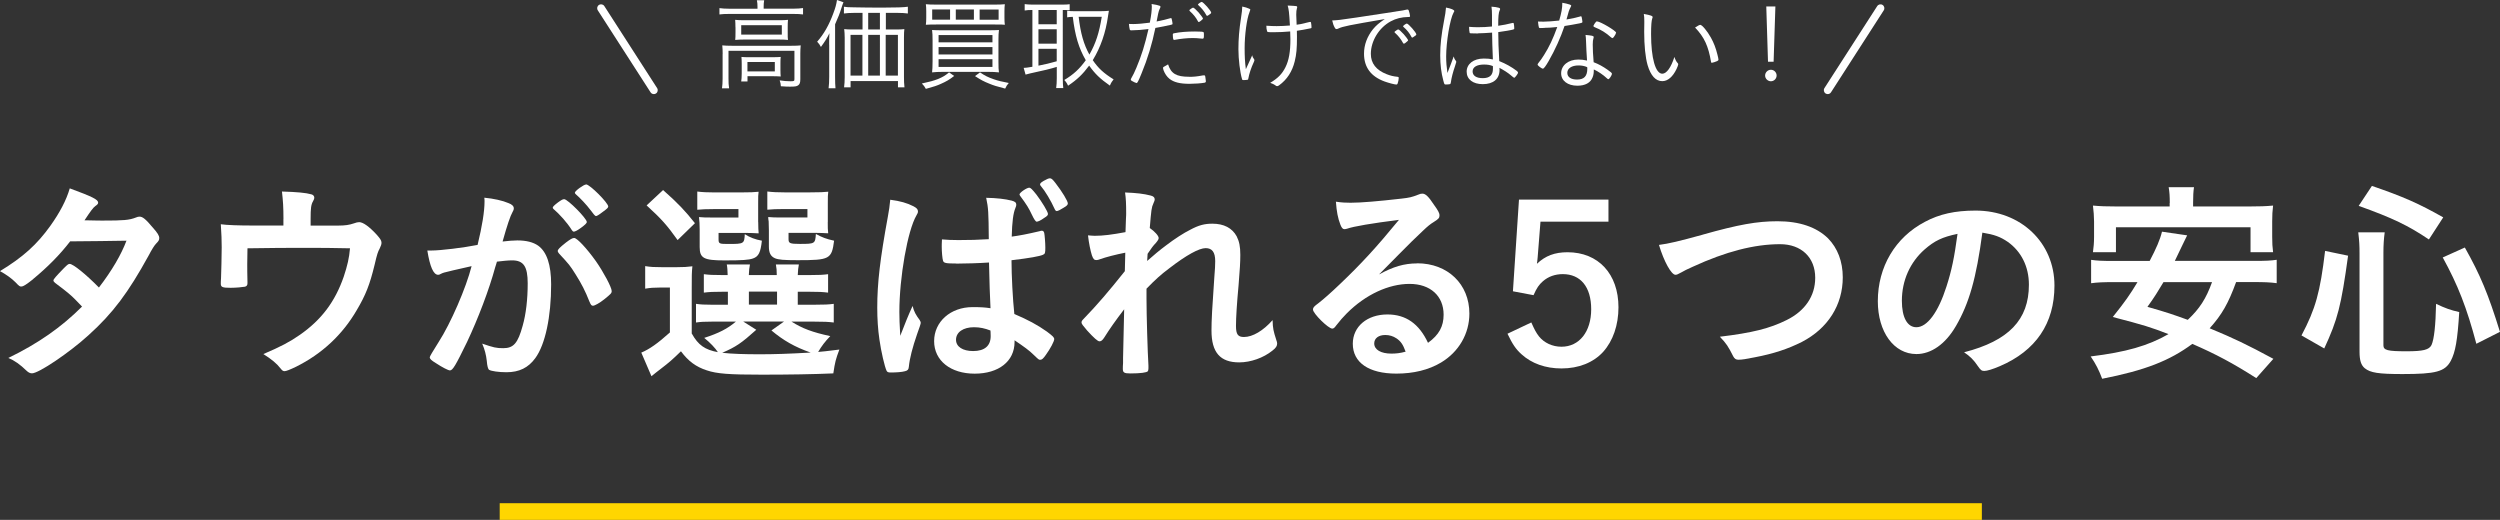
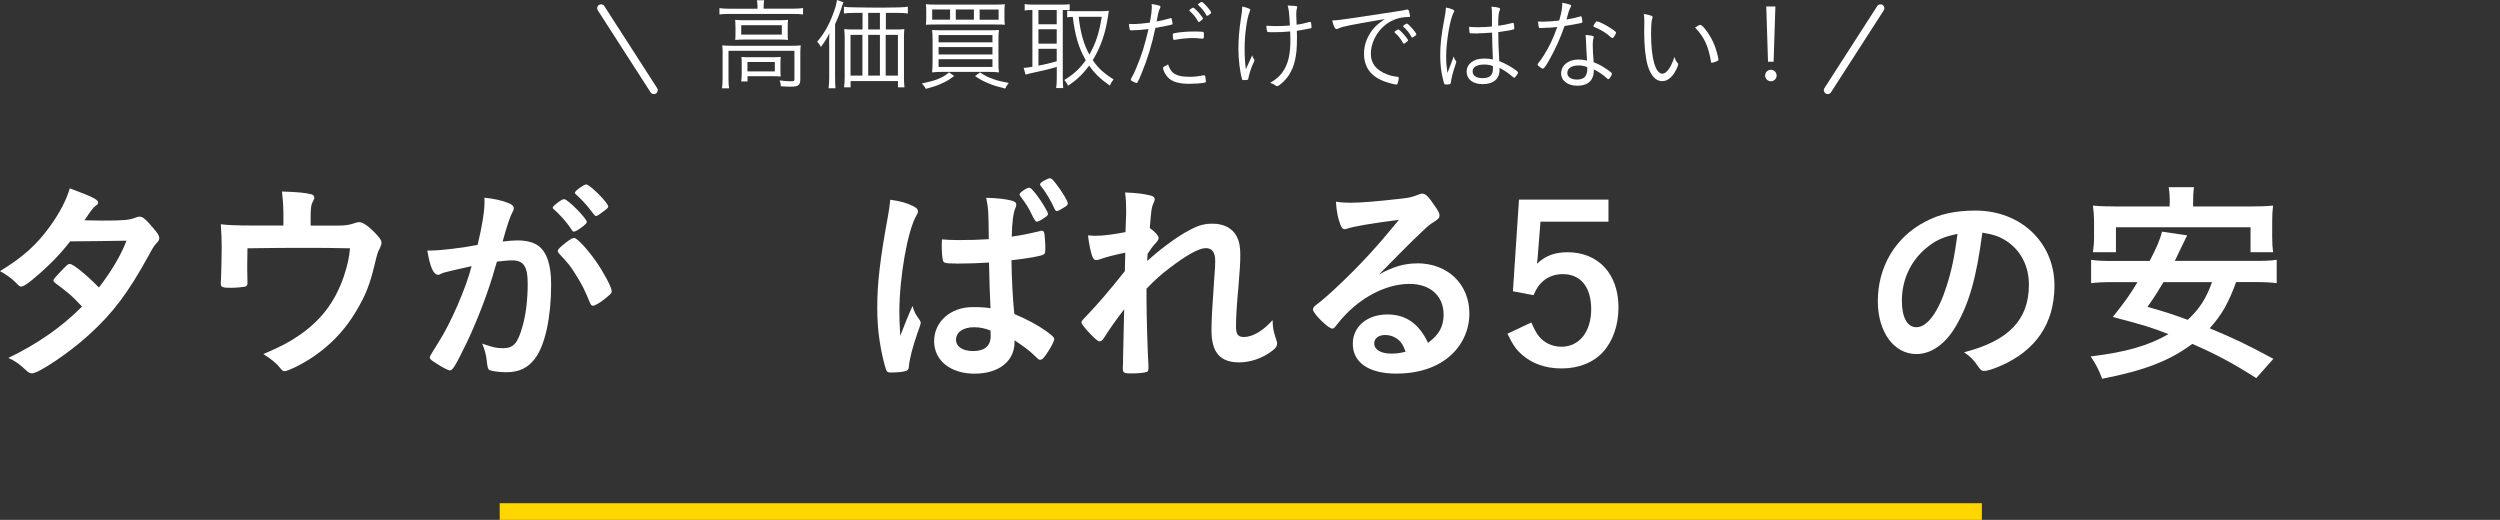
<svg xmlns="http://www.w3.org/2000/svg" id="_レイヤー_2" data-name="レイヤー 2" viewBox="0 0 450.07 93.59">
  <rect x="0" y="0" width="450.07" height="93.59" fill="#333333" stroke="none" />
  <defs>
    <style>
      .cls-1 {
        fill: #fff;
      }

      .cls-2 {
        fill: #ffd600;
      }

      .cls-3 {
        fill: #333;
      }
    </style>
  </defs>
  <g id="_レイヤー_1-2" data-name="レイヤー 1">
    <g>
      <g>
        <path class="cls-1" d="M5.97,50.25c-1.17,.94-1.79,1.33-2.11,1.33s-.35,0-1.09-.78c-.7-.7-1.68-1.4-2.77-1.99,4.17-2.54,6.67-4.8,9.09-8.19,1.64-2.3,2.85-4.56,3.47-6.71,4.14,1.52,5.11,2.03,5.11,2.57,0,.2-.12,.35-.51,.62-.39,.27-.9,.98-1.95,2.57h.7c1.37,.04,2.34,.04,2.58,.04,3.78,0,4.76-.08,5.97-.55,.31-.12,.43-.16,.66-.16,.55,0,1.09,.43,2.3,1.87,.98,1.09,1.25,1.56,1.25,1.99,0,.35-.12,.55-.55,.98-.31,.31-.78,1.05-1.37,2.18-3.67,6.67-6.4,10.34-10.81,14.32-3.47,3.16-8.97,6.87-10.18,6.87-.35,0-.66-.16-.98-.47-1.17-1.13-2.15-1.83-3.28-2.3,5.38-2.61,9.56-5.54,13.27-9.25q-.27-.27-1.13-1.17c-.82-.86-1.72-1.6-3.71-3.08-.23-.2-.31-.31-.31-.47,0-.2,.51-.78,1.87-2.18,.66-.66,.82-.78,1.05-.78,.62,0,2.93,1.87,5.27,4.25,2.34-3.04,4.02-5.93,4.96-8.43q-4.45,.08-10.14,.12c-1.79,2.34-4.06,4.64-6.67,6.79Z" />
        <path class="cls-1" d="M51.03,39.44c0-2.15-.08-3.28-.27-4.96,2.73,.08,4.33,.23,5.31,.51,.31,.08,.51,.31,.51,.59,0,.2-.08,.39-.23,.66-.35,.59-.43,1.29-.43,3.12v1.25h4.99c1.21,0,1.99-.12,2.77-.39,.47-.16,.7-.23,.98-.23,.7,0,1.83,.82,3.12,2.22,.66,.74,.9,1.09,.9,1.48,0,.27-.08,.55-.31,1.01-.35,.66-.47,.98-.94,3-.86,3.55-1.6,5.42-3.2,8.12-2.58,4.45-6.28,7.88-10.89,10.18-1.13,.55-1.83,.82-2.11,.82s-.43-.12-.74-.51c-.66-.86-1.6-1.64-3.08-2.57,3.12-1.33,4.76-2.19,6.59-3.47,3.9-2.73,6.32-5.97,7.88-10.46,.66-1.99,.98-3.36,1.13-5.11-3.55-.08-4.99-.08-8.12-.08-3.32,0-5.5,0-10.34,.08q-.04,2.42-.04,2.81c0,.98,0,1.79,.04,3.28v.2c0,.35-.12,.51-.43,.62-.39,.08-1.64,.2-2.61,.2-1.48,0-1.76-.12-1.76-.74,0-.2,0-.51,.04-.98s.12-4.64,.12-5.58c0-1.25-.04-2.38-.16-4.14,1.09,.16,3.28,.23,5.77,.23h5.5v-1.17Z" />
        <path class="cls-1" d="M80.05,49.04c-.31,.08-.47,.16-.7,.27-.2,.12-.31,.16-.47,.16-.86,0-1.48-1.48-1.95-4.37h.74c1.64,0,5.81-.51,8.31-1.01,.82-3.39,1.25-6.01,1.25-7.84,0-.16,0-.39-.04-.66,1.68,.16,3.28,.51,4.37,.98,.62,.23,.94,.55,.94,.94,0,.19-.04,.35-.23,.66q-.59,1.01-1.79,5.31c.94-.12,1.99-.2,2.65-.2,1.6,0,2.85,.31,3.75,.94,1.56,1.13,2.34,3.43,2.34,6.98,0,5.81-1.05,10.81-2.85,13.27-1.25,1.72-2.89,2.54-5.19,2.54-1.4,0-2.73-.2-3.12-.43q-.31-.2-.43-1.64c-.12-1.05-.35-1.99-.82-3.08,2.03,.7,2.54,.82,3.78,.82,1.87,0,2.65-.9,3.51-4.06,.59-2.07,.9-4.72,.9-7.61,0-3.04-.74-4.14-2.81-4.14-.7,0-1.83,.12-2.73,.23-.12,.47-.16,.51-.31,1.01-1.09,4.02-3.08,9.25-5.07,13.46-2.07,4.25-2.58,5.11-3.08,5.11-.31,0-1.37-.55-2.5-1.29-.9-.55-1.13-.78-1.13-1.09q0-.2,1.6-2.73c2.15-3.32,4.96-9.79,5.93-13.66-2.89,.66-4.49,1.01-4.84,1.13Zm24.5-8c-.62,.47-1.05,.66-1.25,.66-.12,0-.23-.08-.35-.27-.82-1.33-2.19-2.85-3.32-3.82-.08-.08-.12-.16-.12-.23,0-.16,.27-.43,.94-.94,.66-.47,.86-.58,1.13-.58,.62,0,4.06,3.47,4.06,4.1,0,.23-.31,.51-1.09,1.09Zm-4.14,4.14c0-.27,.35-.62,1.48-1.52,.78-.59,1.17-.82,1.48-.82,.51,0,2.26,1.87,3.9,4.17,1.37,1.95,2.85,4.72,2.85,5.38,0,.39-.12,.51-1.37,1.52-.78,.62-1.68,1.13-1.99,1.13-.27,0-.39-.12-.66-.78-.74-1.87-1.4-3.16-2.46-4.84s-1.13-1.76-3-3.78c-.16-.2-.23-.31-.23-.47Zm5.11-11.98c.66,0,3.98,3.32,3.98,3.98,0,.2-.23,.43-1.01,.98-.7,.55-1.05,.74-1.21,.74q-.2,0-.98-1.09c-.66-.9-1.91-2.22-2.61-2.81-.12-.12-.2-.2-.2-.31,0-.31,1.6-1.48,2.03-1.48Z" />
-         <path class="cls-1" d="M124.56,60.08c1.13,2.03,2.34,2.89,4.68,3.32-.47-.74-1.4-1.72-2.46-2.57,2.65-.86,4.17-1.64,5.7-2.93h-4.25c-1.4,0-2.11,.04-2.93,.16v-3.36c.86,.12,1.44,.16,2.89,.16h2.85v-2.34h-.82c-1.87,0-2.54,.04-3.51,.16v-3.32c.94,.12,1.56,.16,3.51,.16h.78c-.04-.94-.04-1.29-.16-1.91h4.17c-.12,.62-.16,1.01-.2,1.91h5.03c0-.9-.04-1.21-.16-1.91h4.14c-.12,.62-.16,1.01-.2,1.91h1.99c1.91,0,2.54-.04,3.47-.16v3.32c-.98-.12-1.64-.16-3.51-.16h-1.95v2.34h2.89c1.99,0,2.65-.04,3.59-.16v3.36c-1.01-.12-1.68-.16-3.59-.16h-4.02c1.99,1.25,3.75,1.91,6.98,2.61-.94,.98-1.56,1.79-2.18,2.85q.74-.04,3.82-.43c-.66,1.76-.78,2.22-1.09,4.29-3.55,.16-8.04,.23-12.88,.23-5.89,0-8.08-.16-9.91-.78-1.91-.62-3.32-1.64-4.64-3.43-1.52,1.48-2.15,2.03-3.63,3.16-.78,.59-1.05,.82-1.68,1.33l-1.83-4.25c1.48-.62,2.93-1.64,5.15-3.63v-8.08h-1.91c-1.05,0-1.56,.04-2.54,.2v-4.06c1.01,.16,1.64,.19,3,.19h2.69c1.29,0,1.83-.04,2.81-.16-.12,1.09-.12,1.72-.12,4.06v8.08Zm-5.19-25.87c2.69,2.38,3.98,3.75,5.74,5.97l-3.12,3.04c-1.95-2.73-2.89-3.78-5.58-6.24l2.97-2.77Zm17.13,5.77c0,.94,.04,1.56,.08,2.03-.78-.04-1.52-.08-2.38-.08h-4.84v1.13c0,.82,.12,.86,1.79,.86,2.77,0,2.85-.04,2.93-1.76,.94,.59,1.83,.94,3.08,1.17-.23,2.11-.59,2.85-1.6,3.2-.78,.27-1.91,.35-5.11,.35-3.75,0-4.49-.39-4.49-2.42v-3.16c0-1.05-.04-1.4-.12-2.22,.74,.08,1.25,.08,2.61,.08h4.49v-1.52h-4.37c-1.48,0-2.15,.04-3.04,.12v-3.28c.86,.12,1.95,.16,3.08,.16h4.68c1.79,0,2.54-.04,3.28-.12-.08,.55-.08,.86-.08,2.07v3.39Zm-.35,19.39c-2.69,2.42-3.67,3.08-6.13,4.14,1.72,.2,3.98,.27,6.75,.27,2.57,0,5.19-.08,9.17-.31-2.89-1.01-4.92-2.19-7.06-3.98l2.26-1.6h-7.33l2.34,1.48Zm-1.33-4.53h5.07v-2.34h-5.07v2.34Zm14.2-14.87c0,.94,0,1.48,.08,2.03-.82-.04-1.52-.08-2.38-.08h-4.76v1.13c0,.74,.23,.86,2.03,.86,2.73,0,2.77-.04,2.89-1.79,1.13,.62,1.87,.9,3.28,1.21-.43,3.32-.78,3.51-6.55,3.51-2.57,0-3.43-.08-4.1-.35-.78-.35-1.09-.98-1.09-2.11v-2.93q-.04-1.52-.04-1.6-.08-.43-.08-.78c.74,.08,1.25,.08,2.61,.08h4.45v-1.52h-4.14c-1.52,0-2.15,.04-3.08,.12v-3.28c.86,.12,1.95,.16,3.12,.16h4.53c1.83,0,2.58-.04,3.32-.12-.08,.62-.08,.86-.08,2.07v3.39Z" />
        <path class="cls-1" d="M165.6,57.7c.12,.16,.16,.27,.16,.43q0,.23-.66,2.03c-.82,2.38-1.33,4.33-1.48,5.85-.04,.51-.2,.7-.7,.82-.55,.16-1.6,.23-2.61,.23-.39,0-.59-.08-.7-.31-.35-.74-.98-3.43-1.29-5.62-.27-1.83-.39-3.75-.39-5.74,0-4.49,.51-8.74,1.91-16.39,.23-1.25,.31-1.83,.43-3.04,1.79,.23,3.04,.59,4.17,1.17,.59,.31,.82,.55,.82,.94,0,.2-.08,.39-.27,.7-1.6,2.73-3.08,11.16-3.08,17.4,0,.94,.04,2.42,.16,4.29,.94-2.42,1.37-3.51,2.22-5.38,.27,1.05,.55,1.56,1.33,2.61Zm6.55-10.26c-1.87,0-2.26-.08-2.38-.51-.12-.35-.23-1.6-.23-2.5,0-.31,0-.62,.04-1.33,1.05,.08,1.68,.12,2.97,.12,2.11,0,3.43-.04,5.46-.16-.04-4.96-.08-5.58-.47-7.45,1.91,.04,3.36,.2,4.6,.51,.59,.16,.82,.35,.82,.74,0,.2-.04,.27-.16,.59-.39,.94-.59,2.46-.66,5.15,1.44-.2,2.69-.43,5.03-.98,.2-.08,.27-.08,.39-.08,.23,0,.35,.12,.43,.39,.08,.35,.2,1.83,.2,2.65,0,.94-.04,1.13-.43,1.29-.62,.27-2.34,.59-5.66,.98,0,2.69,.23,7.14,.51,9.68,2.46,1.05,4.14,1.95,5.85,3.16,1.09,.82,1.33,1.05,1.33,1.37,0,.39-.7,1.72-1.52,2.85-.47,.66-.7,.86-.98,.86s-.27,0-1.17-.86c-.86-.86-1.76-1.48-3.47-2.65v.31c0,3.47-2.85,5.7-7.18,5.7s-7.3-2.34-7.3-5.85,2.97-6.13,6.91-6.13c1.44,0,2.19,.04,3.24,.2q-.16-3.04-.27-8.23c-1.68,.12-4.33,.2-5.89,.2Zm3.2,11.47c-1.95,0-3.24,.9-3.24,2.26,0,1.25,1.21,2.03,3.08,2.03,2.07,0,3.16-.94,3.16-2.69,0-.59-.04-.98-.04-1.01-1.01-.39-1.91-.59-2.97-.59Zm10.42-20.25c-.55-1.17-.9-1.76-2.11-3.39-.08-.12-.12-.2-.12-.27,0-.31,1.29-1.21,1.76-1.21,.23,0,.51,.27,1.29,1.25,.98,1.29,2.07,3.08,2.07,3.47,0,.23-.12,.39-.7,.74-.58,.43-1.09,.66-1.33,.66q-.27,0-.86-1.25Zm2.11-6.09c.55-.31,.9-.47,1.13-.47,.27,0,.47,.16,1.01,.86,1.21,1.56,2.22,3.24,2.22,3.67,0,.23-.16,.43-.78,.78-.47,.31-1.01,.59-1.21,.59-.16,0-.27-.12-.39-.39-.66-1.48-1.72-3.24-2.46-4.1-.12-.12-.16-.23-.16-.31,0-.16,.16-.35,.62-.62Z" />
        <path class="cls-1" d="M202.58,45.49c-1.76,.35-3.43,.78-4.53,1.17-.27,.12-.51,.16-.7,.16-.35,0-.55-.2-.78-.86-.27-.86-.55-2.22-.7-3.59,.59,.04,.86,.08,1.21,.08,1.48,0,3.08-.2,5.54-.66l.08-2.34c.04-.55,.04-.94,.04-1.05,0-1.68-.04-2.69-.2-3.75,2.07,.08,3.36,.23,4.6,.55,.51,.12,.74,.35,.74,.7,0,.16-.04,.27-.23,.7-.35,.74-.39,1.21-.66,4.45,.86,.59,1.6,1.4,1.6,1.79,0,.23-.12,.43-.47,.86-.59,.62-.78,.9-1.52,1.99q-.08,1.01-.08,1.29c1.29-1.13,2.15-1.87,3.47-2.85,1.48-1.13,3.12-2.19,4.29-2.77,1.52-.82,2.58-1.09,3.98-1.09,2.07,0,3.55,.78,4.37,2.26,.47,.94,.66,1.83,.66,3.36,0,1.33-.08,2.58-.31,5.42-.31,3.36-.47,5.85-.47,7.37s.35,1.99,1.44,1.99c1.56,0,3.47-1.13,5.15-3.04,.04,1.52,.16,1.99,.66,3.55,.12,.31,.16,.51,.16,.66,0,.43-.19,.78-.86,1.29-1.6,1.29-3.9,2.11-5.97,2.11-3.43,0-4.99-1.79-4.99-5.74,0-1.79,.12-4.1,.51-9.56,.12-1.29,.16-2.38,.16-2.93,0-1.6-.55-2.34-1.72-2.34s-3.47,1.25-6.55,3.63c-1.56,1.17-2.46,1.99-4.1,3.67v1.79c0,2.93,.2,9.68,.35,12.06v.47c0,.31-.04,.43-.12,.55-.19,.23-1.33,.39-3.12,.39-1.13,0-1.37-.16-1.37-.82,0-.23,0-.62,.04-1.05v-.9q.04-1.37,.2-8.78-2.22,2.89-3.55,5.03c-.35,.55-.59,.74-.9,.74s-1.01-.62-2.22-1.95c-.74-.86-1.01-1.21-1.01-1.44,0-.2,.08-.35,.35-.62,2.46-2.54,4.53-4.96,7.45-8.62l.08-3.32Z" />
        <path class="cls-1" d="M255.13,47.4c5.5,0,9.4,3.75,9.4,9.05,0,3.63-1.91,6.91-5.11,8.82-2.22,1.33-4.96,1.99-8.04,1.99-4.96,0-7.84-1.99-7.84-5.38,0-3.08,2.57-5.27,6.24-5.27,3.32,0,5.7,1.68,7.3,5.11,1.99-1.44,2.81-2.97,2.81-5.07,0-3.36-2.38-5.54-6.13-5.54s-7.92,1.91-11.31,5.31c-.62,.62-1.21,1.29-1.91,2.19-.27,.39-.47,.55-.7,.55-.7,0-3.47-2.73-3.47-3.43,0-.35,.16-.55,1.01-1.17,.9-.7,2.19-1.83,3.82-3.39,3.78-3.59,6.55-6.59,10.65-11.59-4.88,.62-8.15,1.17-9.36,1.6-.2,.04-.31,.08-.43,.08-.31,0-.51-.2-.74-.78-.47-1.17-.7-2.46-.82-4.17,1.05,.16,1.79,.19,2.65,.19,1.87,0,5.03-.27,9.13-.74,1.44-.16,1.91-.27,3-.7,.35-.16,.55-.2,.78-.2,.55,0,1.09,.47,2.11,2.03,.74,1.01,.98,1.52,.98,1.83,0,.51-.12,.66-.98,1.21-.7,.43-1.13,.78-2.03,1.64-1.95,1.87-1.99,1.87-4.41,4.33-1.72,1.76-1.91,1.95-3.47,3.51,2.54-1.4,4.53-1.99,6.87-1.99Zm-3.75,13.5c-.59-.39-1.25-.59-1.99-.59-1.21,0-1.99,.59-1.99,1.52,0,1.13,1.21,1.83,3.08,1.83,.86,0,1.6-.08,2.57-.35-.47-1.29-.86-1.87-1.68-2.42Z" />
        <path class="cls-1" d="M289.58,39.91h-12.25l-.51,6.44q-.04,.27-.04,.39t-.04,.39c-.04,.16-.04,.2-.04,.35,1.52-1.44,3.2-2.07,5.5-2.07,5.54,0,9.17,3.9,9.17,9.91,0,3.2-.98,6.05-2.77,8.04-1.76,1.91-4.37,2.97-7.49,2.97-2.89,0-5.38-.9-7.18-2.54-1.05-.94-1.64-1.83-2.54-3.71l4.29-2.03c.59,1.33,.86,1.83,1.37,2.5,.94,1.17,2.42,1.87,4.06,1.87,3.2,0,5.35-2.69,5.35-6.75s-1.95-6.32-5.11-6.32c-1.37,0-2.61,.43-3.59,1.29-.7,.62-1.09,1.17-1.68,2.5l-3.71-.7,1.09-16.5h16.11v3.98Z" />
-         <path class="cls-1" d="M306.51,42.25c6.48-1.83,9.83-2.42,13.5-2.42,3.94,0,7.02,1.05,9.09,3.08,1.72,1.76,2.65,4.17,2.65,7.02,0,4.99-2.69,9.21-7.37,11.63-2.5,1.25-5.03,2.11-8.51,2.77-1.52,.31-2.3,.43-2.89,.43-.47,0-.7-.16-.94-.59-.9-1.79-1.25-2.34-2.42-3.55,5.81-.7,8.97-1.48,12.02-3,3.32-1.64,5.15-4.33,5.15-7.61,0-3.67-2.5-6.05-6.32-6.05-4.64,0-9.79,1.33-15.72,4.06-1.05,.47-1.6,.74-1.99,.98-.7,.39-.9,.47-1.13,.47-.74,0-2.07-2.38-2.97-5.38,1.79-.23,3.59-.66,7.84-1.83Z" />
        <path class="cls-1" d="M352.11,58.71c-1.87,3.24-4.45,5.03-7.1,5.03-4.06,0-6.95-3.98-6.95-9.52,0-6.16,3.12-11.47,8.47-14.28,2.61-1.4,5.42-2.03,9.13-2.03,8.15,0,14.2,5.77,14.2,13.5,0,6.83-3.36,11.74-9.83,14.51-1.29,.55-2.3,.86-2.81,.86-.47,0-.66-.16-1.17-.9-.66-1.01-1.4-1.76-2.46-2.46,8.04-2.07,11.67-5.85,11.67-12.17,0-3.24-1.37-5.97-3.78-7.69-1.37-.94-2.46-1.33-4.6-1.68-1.09,8.23-2.38,12.72-4.76,16.82Zm-5.62-13.81c-2.61,2.3-4.1,5.58-4.1,9.25,0,3,.98,4.76,2.61,4.76,1.95,0,3.94-2.69,5.42-7.33,.94-2.93,1.4-5.15,1.99-9.48-2.77,.58-4.14,1.25-5.93,2.81Z" />
        <path class="cls-1" d="M402.56,50.79c-1.4,3.82-2.54,5.85-4.76,8.31,4.41,1.83,6.71,2.93,11.47,5.5l-3.08,3.47c-4.21-2.69-7.3-4.33-11.51-6.16-4.1,3.04-8.51,4.76-16.23,6.28-.59-1.56-1.13-2.65-2.07-4.02,6.36-.78,10.34-1.91,14.01-4.02-3.36-1.29-4.21-1.56-10.03-3.08,2.22-2.77,3.12-4.06,4.45-6.28h-4.25c-1.87,0-2.97,.04-4.1,.2v-4.21c1.13,.16,1.91,.2,4.1,.2h6.44c1.17-2.22,1.87-3.82,2.22-5.27l4.53,.66q-.39,.78-.78,1.6c-.27,.55-.74,1.56-1.44,3h14.24c2.18,0,3-.04,4.1-.2v4.21c-1.17-.16-2.3-.2-4.1-.2h-3.2Zm-11.94-14.24c0-1.17-.04-1.95-.2-2.85h4.56c-.12,.78-.16,1.68-.16,2.81v.66h10.11c1.87,0,3-.04,4.29-.16-.12,.94-.16,1.79-.16,2.85v2.77c0,1.13,.04,1.87,.16,2.77h-4.06v-4.49h-24.23v4.49h-4.14c.12-.86,.2-1.68,.2-2.77v-2.77c0-.86-.08-1.87-.2-2.85,1.29,.12,2.42,.16,4.29,.16h9.52v-.62Zm-1.13,14.24c-1.13,1.87-1.52,2.54-2.89,4.45,3.67,1.05,4.45,1.33,7.26,2.34,2.15-2.03,3.28-3.78,4.37-6.79h-8.74Z" />
-         <path class="cls-1" d="M414.33,60.39c2.54-4.8,3.36-7.76,4.25-15.22l4.14,.86c-1.25,9.09-1.87,11.47-4.29,16.7l-4.1-2.34Zm14.75,1.76c0,.9,.7,1.09,4.17,1.09,3,0,4.06-.27,4.49-1.13,.47-1.05,.74-3.51,.82-7.41,1.64,.78,2.61,1.13,4.17,1.48-.31,5.11-.7,7.22-1.52,8.78-1.05,1.95-2.69,2.38-8.7,2.38-4.33,0-5.77-.23-6.79-1.05-.66-.55-.94-1.4-.94-2.97v-17.67c0-1.4-.04-2.26-.23-3.82h4.76c-.16,1.21-.23,2.3-.23,3.71v16.62Zm8.19-19.04c-3.71-2.5-6.52-3.86-12.64-6.05l2.38-3.59c5.58,1.91,8.43,3.16,12.84,5.66l-2.58,3.98Zm8.54,18.77c-1.72-6.48-3.32-10.57-6.05-15.53l3.98-1.79c2.77,4.92,4.21,8.35,6.32,15.18l-4.25,2.15Z" />
      </g>
      <rect class="cls-2" x="89.96" y="90.59" width="266.83" height="3" />
      <g>
        <path class="cls-1" d="M136.37,1.22c0-.45-.02-.77-.11-1.17h1.31c-.07,.4-.09,.72-.09,1.17v.34h5.38c.7,0,1.19-.04,1.71-.11v1.15c-.52-.07-1.01-.09-1.71-.09h-11.63c-.7,0-1.19,.02-1.71,.09V1.46c.49,.07,1.03,.11,1.75,.11h5.1v-.34Zm-6.27,8.52c0-.61-.02-1.03-.07-1.57,.5,.05,1.01,.07,1.71,.07h10.75c.83,0,1.19-.02,1.66-.07-.05,.52-.07,.94-.07,1.51v4.59c0,.61-.11,.9-.4,1.1-.27,.18-.56,.23-1.44,.23-.45,0-.63,0-1.66-.07-.04-.47-.07-.67-.22-1.06,.68,.11,1.35,.16,1.94,.16,.65,0,.72-.04,.72-.4v-5.08h-11.87v4.99c0,.74,.02,1.19,.11,1.76h-1.28c.07-.47,.11-1.06,.11-1.76v-4.41Zm2.3-4.84c0-.58-.02-.95-.05-1.33,.47,.05,.88,.07,1.62,.07h6.43c.67,0,.97-.02,1.46-.07-.04,.49-.05,.72-.05,1.33v.94c0,.77,0,.99,.05,1.35-.49-.05-.83-.07-1.58-.07h-6.37c-.65,0-1.03,.02-1.55,.07,.04-.4,.05-.65,.05-1.35v-.94Zm1.04,1.33h7.31v-1.69h-7.31v1.69Zm7.06,6.3c0,.63,.02,.88,.05,1.24-.47-.04-.99-.05-1.6-.05h-4.38v.94h-1.13c.05-.36,.09-.83,.09-1.42v-1.73c0-.54-.02-.92-.05-1.26,.38,.04,.79,.05,1.4,.05h4.14c.65,0,1.12-.02,1.53-.05-.04,.36-.05,.61-.05,1.17v1.12Zm-5.94,.32h4.93v-1.69h-4.93v1.69Z" />
        <path class="cls-1" d="M149.27,8.05c0-.88,0-1.26,.05-2.07-.4,.85-.81,1.49-1.53,2.47-.22-.4-.36-.61-.68-.94,1.22-1.39,2.12-2.97,2.9-5.08,.41-1.1,.54-1.58,.67-2.43l1.17,.41c-.13,.31-.18,.43-.34,.94-.34,1.1-.59,1.73-1.17,3.02V13.86c0,.86,.02,1.49,.07,2.03h-1.24c.07-.65,.11-1.17,.11-2.07v-5.78Zm12.01-2.74c.74,0,1.13-.02,1.53-.07-.05,.4-.07,.79-.07,1.51v7.08c0,.76,.02,1.24,.09,1.89h-1.17v-1.13h-8.53v1.13h-1.17c.07-.54,.11-1.13,.11-1.82V6.81c0-.59-.04-1.12-.09-1.57,.45,.05,.83,.07,1.55,.07h1.75V2.32h-1.55c-.76,0-1.26,.04-1.8,.11V1.21c.43,.07,.83,.11,1.8,.11,1.69,.04,3.42,.05,5.24,.05,2.38,0,3.8-.05,4.47-.16v1.22c-.5-.07-1.06-.11-1.82-.11h-2.14v2.99h1.82Zm-8.16,.97v7.33h2.14V6.28h-2.14Zm5.29-3.96h-2.11v2.99h2.11V2.32Zm-2.11,11.29h2.11V6.28h-2.11v7.33Zm3.15,0h2.2V6.28h-2.2v7.33Z" />
        <path class="cls-1" d="M171.77,13.68c-.86,.67-1.42,.99-2.39,1.42-.68,.31-1.21,.49-2.7,.9-.22-.41-.36-.59-.72-.97,1.44-.31,2.09-.49,2.92-.81,.86-.36,1.28-.61,1.98-1.19l.92,.65Zm9.06-10.44c0,.54,.02,.85,.07,1.22-.49-.05-.61-.05-1.89-.05h-10.44c-.95,0-1.51,.02-1.89,.05,.05-.41,.07-.74,.07-1.22v-1.22c0-.52-.02-.85-.07-1.26,.5,.05,.99,.07,1.96,.07h10.32c.95,0,1.44-.02,1.94-.07-.05,.4-.07,.72-.07,1.26v1.22Zm-2.95,2.21c1.04,0,1.46-.02,1.96-.05-.07,.56-.09,1.01-.09,1.85v3.82c0,1.03,.02,1.55,.09,1.96-.68-.07-1.15-.09-1.85-.09h-8.34c-.7,0-1.17,.02-1.85,.09,.05-.38,.09-1.04,.09-1.98v-3.8c0-.81-.02-1.31-.09-1.85,.52,.04,.92,.05,1.93,.05h8.16Zm-6.84-3.75h-3.22v1.84h3.22V1.71Zm-2.07,5.92h9.7v-1.31h-9.7v1.31Zm0,2.18h9.7v-1.33h-9.7v1.33Zm0,2.25h9.7v-1.39h-9.7v1.39Zm6.36-10.35h-3.26v1.84h3.26V1.71Zm1.1,11.33c.85,.58,1.39,.86,2.48,1.24,.77,.27,1.37,.41,2.7,.67-.29,.32-.45,.56-.65,1.01-1.58-.41-2.07-.56-2.84-.88-1.01-.4-1.57-.7-2.59-1.37l.9-.67Zm3.35-9.49V1.71h-3.42v1.84h3.42Z" />
        <path class="cls-1" d="M185.71,1.8c-.43,0-.83,.02-1.24,.09V.74c.4,.05,.81,.09,1.33,.09h5.47c.58,0,.92-.02,1.3-.07V1.84c-.63-.04-.77-.04-1.24-.04V14.08c0,.77,.04,1.37,.09,1.78h-1.28c.07-.49,.11-1.1,.11-1.8v-2.02c-.99,.32-2.47,.68-4.77,1.17-.34,.07-.59,.14-.85,.22l-.34-1.21c.34,0,.61-.04,1.57-.2V1.8h-.14Zm1.24,2.57h3.29V1.8h-3.29v2.57Zm0,3.49h3.29v-2.59h-3.29v2.59Zm0,3.96c1.44-.29,1.8-.38,3.29-.79v-2.25h-3.29v3.04Zm11.38-9.81c.43,0,.88-.02,1.3-.07-.04,.18-.11,.65-.16,.99-.41,2.93-1.31,5.55-2.74,7.9,.99,1.46,1.98,2.36,3.75,3.46-.25,.29-.47,.63-.67,1.12-1.78-1.24-2.7-2.14-3.73-3.6-1.15,1.55-2.18,2.54-3.8,3.62-.18-.43-.4-.74-.68-1.03,1.66-.99,2.75-2,3.87-3.56-1.28-2.21-1.93-4.41-2.34-7.81-.54,.02-.68,.04-1.01,.09V1.93c.45,.07,.77,.09,1.46,.09h4.75Zm-4.14,1.01c.34,2.97,.9,4.93,1.93,6.81,1.15-2.02,1.76-3.91,2.23-6.81h-4.16Z" />
        <path class="cls-1" d="M207.34,1.03c0-.05,0-.18-.02-.31,.72,.11,1.13,.2,1.46,.32,.11,.04,.14,.11,.14,.2q-.02,.13-.2,.49t-.5,2.14c.85-.16,1.98-.43,2.47-.59,.05-.02,.07-.02,.11-.02,.07,0,.09,.02,.13,.11,.05,.22,.16,.74,.16,.85,0,.14-.02,.18-.14,.2-.02,0-.07,.02-.16,.05-.52,.13-2.11,.45-2.79,.56-.59,2.88-1.4,5.56-2.5,8.21-.56,1.37-.74,1.71-.88,1.71-.11,0-.52-.18-.85-.38-.14-.09-.2-.14-.2-.23,0-.07,.04-.14,.09-.25,.29-.49,.61-1.13,.92-1.89,.97-2.32,1.51-4.07,2.18-6.97-.94,.13-2.3,.23-3.02,.23-.27,0-.32-.02-.36-.18-.07-.25-.11-.58-.14-.97q.7,.02,.79,.02c.7,0,1.98-.11,2.97-.25,.27-1.42,.36-2.21,.36-3.04Zm6.7,12.8c.86,0,1.42-.05,2.48-.25q.11-.02,.22-.02c.2,0,.23,.05,.27,.43,.02,.11,.02,.2,.04,.29,.02,.13,.04,.27,.04,.34,0,.16-.07,.23-.23,.27-.56,.11-1.84,.2-2.72,.2-1.73,0-2.83-.29-3.6-.9-.47-.38-.83-.9-1.08-1.57-.05-.14-.09-.31-.09-.38,0-.14,.05-.18,.92-.65,.52,1.66,1.49,2.23,3.76,2.23Zm-2.54-6.66s-.07,.02-.09,.02c-.11,0-.18-.05-.2-.16-.04-.13-.07-.52-.07-.79,0-.16,.05-.22,.22-.25,1.06-.22,2.34-.32,3.78-.32,1.03,0,1.49,.04,1.55,.14,.04,.05,.05,.16,.05,.47,0,.56-.04,.68-.22,.68h-.09c-.85-.09-1.28-.11-1.71-.11-1.03,0-2.2,.13-3.22,.32Zm2.74-5.46s.09-.05,.14-.11c.25-.18,.34-.23,.43-.22,.13,.02,.5,.34,.97,.86,.32,.36,.79,1.01,.79,1.08s-.04,.14-.18,.25c-.23,.22-.5,.4-.58,.4-.05,0-.09-.04-.16-.16-.34-.65-.81-1.24-1.44-1.8-.05-.05-.09-.11-.09-.14,0-.05,.04-.11,.11-.16Zm3.8,.58c0,.11-.05,.14-.41,.4-.2,.13-.25,.16-.32,.16-.05,0-.09-.02-.14-.13-.38-.7-.81-1.22-1.44-1.8-.05-.04-.07-.05-.07-.09,0-.11,.54-.49,.68-.49,.29,.02,1.71,1.62,1.71,1.94Z" />
        <path class="cls-1" d="M224.82,1.53c.22,.09,.27,.13,.27,.23q0,.07-.16,.47c-.47,1.15-.86,4.05-.86,6.43,0,1.44,.05,2.48,.22,3.8q.56-1.26,1.15-2.52c.05,.31,.11,.41,.32,.7,.04,.05,.07,.13,.07,.2s-.04,.2-.11,.34c-.5,1.08-.81,2.03-.99,2.97-.02,.13-.04,.18-.09,.2-.11,.04-.54,.07-.81,.07-.13,0-.2-.04-.23-.18-.36-1.21-.65-3.56-.65-5.38s.14-3.53,.47-5.65c.16-.99,.2-1.46,.22-2.03,.52,.11,.9,.22,1.19,.36Zm7.02-.52h.23c.32,0,1.21,.07,1.31,.09,.11,.04,.16,.09,.16,.18q0,.07-.07,.27c-.07,.2-.11,.63-.11,1.1,0,.25,0,.31,.07,1.8,.63-.07,.65-.09,2.32-.49,.07-.02,.11-.02,.13-.02,.09,0,.13,.04,.14,.13,.05,.23,.09,.65,.09,.86,0,.11-.02,.13-.14,.16-.86,.18-1.93,.38-2.5,.45,.02,.31,.02,.59,.02,1.06,0,2.16-.09,3.15-.4,4.43-.45,1.84-1.37,3.28-2.83,4.34-.14,.09-.25,.14-.34,.14-.13,0-.14-.02-.4-.2-.2-.14-.45-.25-.85-.4,1.4-.83,2.14-1.6,2.74-2.79,.63-1.26,.9-2.81,.9-5.06,0-.4-.02-.88-.04-1.4-.99,.09-2,.14-3.01,.14s-1.12-.02-1.15-.18c-.09-.27-.13-.61-.13-.99,.79,.05,1.24,.07,1.85,.07,.81,0,1.49-.04,2.39-.11-.14-2.47-.2-2.88-.41-3.6Z" />
        <path class="cls-1" d="M251.28,2.07c1.15-.16,1.48-.22,1.96-.34,.05-.02,.09-.02,.13-.02,.11,0,.18,.05,.23,.14,.09,.22,.25,.86,.25,1.03s-.05,.18-.38,.18c-1.12,.02-2.16,.27-3.08,.77-2.14,1.15-3.6,3.55-3.6,5.87,0,1.71,.97,2.93,2.86,3.66,.7,.27,1.15,.38,1.98,.47,.13,.02,.18,.07,.18,.2,0,.25-.09,.74-.2,1.01-.05,.13-.11,.18-.23,.18-.29,0-1.39-.29-2.09-.54-2.48-.9-3.73-2.56-3.73-5.02,0-1.58,.56-3.08,1.62-4.41,.58-.68,1.03-1.08,2.12-1.82-6.52,1.12-7.53,1.31-8.37,1.71-.14,.07-.23,.09-.31,.09-.16,0-.22-.05-.34-.27-.2-.36-.34-.76-.45-1.28,.95-.04,1.3-.07,4.32-.52l7.11-1.08Zm-.11,3.56s.09-.05,.14-.11c.25-.18,.34-.23,.43-.22,.13,.02,.5,.34,.97,.86,.32,.34,.79,.99,.79,1.08,0,.07-.05,.13-.18,.23-.22,.22-.5,.4-.56,.4-.07,0-.11-.04-.18-.14-.36-.67-.86-1.31-1.42-1.8-.07-.05-.11-.11-.11-.16,0-.04,.04-.09,.11-.14Zm3.8,.58c0,.11-.05,.14-.41,.38-.2,.14-.25,.18-.32,.18-.05,0-.09-.02-.14-.13-.38-.72-.79-1.22-1.44-1.8-.05-.05-.07-.07-.07-.11,0-.11,.54-.49,.68-.49,.29,.02,1.71,1.62,1.71,1.96Z" />
        <path class="cls-1" d="M262.06,10.88c.09,.13,.11,.2,.11,.29q-.02,.14-.25,.81c-.32,.9-.65,2.16-.72,2.84-.04,.25-.07,.31-.22,.34-.16,.04-.47,.05-.74,.05-.2,0-.22-.02-.4-.7-.38-1.4-.56-2.86-.56-4.54,0-1.91,.2-3.69,.7-6.32,.2-.99,.27-1.48,.34-2.29,.95,.18,1.49,.41,1.49,.63,0,.07,0,.09-.13,.29-.63,1.12-1.33,5.24-1.33,7.89,0,1.03,.07,1.87,.23,2.97,.25-.65,.4-1.06,.61-1.58q.32-.88,.52-1.4c.07,.31,.16,.5,.32,.72Zm4-4.86h-.29c-.47-.02-.79-.02-.95-.02-.18,0-.23-.02-.25-.14-.05-.18-.09-.61-.09-.85v-.18c.68,.05,1.01,.07,1.58,.07,.9,0,1.64-.04,2.54-.13V2.75c0-.65-.02-.99-.09-1.55,.56,.04,.99,.09,1.33,.2,.14,.04,.22,.11,.22,.22,0,.07,0,.11-.07,.23-.2,.4-.27,1.13-.27,2.79,.94-.14,1.57-.25,2.54-.5,.07-.02,.11-.02,.13-.02,.07,0,.11,.04,.13,.11,.04,.11,.09,.67,.09,.86,0,.14-.04,.18-.18,.22-.43,.13-1.6,.32-2.7,.47,0,1.35,.05,3.11,.18,5.22,1.17,.47,2.2,1.04,3.15,1.76,.16,.13,.23,.22,.23,.32,0,.09-.07,.23-.27,.5q-.32,.43-.41,.43t-.58-.43c-.54-.47-1.33-.97-2.09-1.37,.02,.16,.02,.29,.02,.38,0,1.62-1.12,2.56-3.02,2.56-1.78,0-2.9-.88-2.9-2.25s1.22-2.36,3.08-2.36c.72,0,1.12,.04,1.64,.16-.11-2.65-.11-3.06-.14-4.83-.97,.07-1.93,.13-2.54,.13Zm1.1,5.6c-1.3,0-2.05,.47-2.05,1.24s.68,1.21,1.82,1.21c1.26,0,1.84-.54,1.84-1.69,0-.36,0-.49-.02-.49-.52-.2-.97-.27-1.58-.27Z" />
        <path class="cls-1" d="M278.37,4.99c-.09,.02-.25,.02-.43,.04-.29,.02-.45,.02-.58,.02-.25,0-.29-.02-.32-.14-.05-.18-.11-.47-.16-1.03,.29,0,.85,.02,1.01,.02,.63,0,1.85-.09,2.81-.2,.41-1.42,.56-2.2,.56-3.2,.52,.09,.92,.18,1.31,.31,.25,.09,.29,.13,.29,.22,0,.05-.04,.14-.11,.27-.27,.5-.36,.77-.74,2.21,1.35-.25,1.94-.38,2.45-.54,.07-.04,.11-.04,.14-.04,.13,0,.16,.11,.22,.54,.02,.14,.04,.23,.04,.29,.02,.05,.02,.13,.02,.16,0,.14-.05,.18-.38,.25-.02,0-.07,.02-.16,.04-.63,.13-1.94,.36-2.68,.47-.7,2.07-1.67,4.23-2.84,6.28-.56,.97-.88,1.4-1.06,1.4-.22,0-.95-.56-.95-.72,0-.09,.05-.18,.16-.32,.34-.4,.63-.83,.99-1.4,.94-1.49,1.62-2.92,2.39-5.06-1.17,.11-1.31,.13-1.96,.14Zm8.55,1.66q0,.07-.05,.23c-.09,.27-.13,.61-.13,1.15,0,.86,.05,1.87,.16,3.17,.9,.34,1.67,.77,2.5,1.35,.61,.43,.79,.59,.79,.72,0,.29-.47,.99-.65,.99-.05,0-.13-.04-.27-.18-.65-.61-1.58-1.24-2.34-1.58,0,.65-.05,1.01-.22,1.42-.38,.99-1.33,1.51-2.74,1.51-1.75,0-2.92-.9-2.92-2.23,0-1.44,1.3-2.48,3.08-2.48,.58,0,.9,.04,1.58,.18-.09-1.26-.14-2.25-.18-3.46-.02-.59-.04-.77-.09-1.15,1.17,.11,1.46,.16,1.46,.36Zm-2.74,5.13c-1.22,0-2.02,.52-2.02,1.33,0,.76,.65,1.21,1.75,1.21,1.28,0,1.85-.61,1.85-1.98,0-.13-.02-.25-.02-.25-.5-.22-.99-.31-1.57-.31Zm2.83-7.42c.04-.07,.09-.13,.13-.2,.09-.14,.27-.32,.31-.32q.05,.02,.09,.02c.58,.02,3.4,1.69,3.4,2.02v.02c-.11,.31-.13,.36-.38,.72q-.11,.18-.29,.25s-.14-.07-.22-.13c-.92-.83-1.78-1.37-3.02-1.87-.11-.05-.18-.13-.18-.2q.07-.18,.16-.31Z" />
        <path class="cls-1" d="M297.52,3.1s0,.04-.05,.16c-.16,.41-.23,1.35-.23,2.9,0,4.3,.79,7.11,2.02,7.11,.77,0,1.58-1.13,2.18-3.02,.16,.49,.34,.85,.58,1.1,.09,.11,.11,.14,.11,.22,0,.14-.11,.41-.31,.86-.67,1.4-1.58,2.18-2.56,2.18-1.19,0-2.09-.99-2.65-2.9-.4-1.4-.61-3.53-.61-6,0-.38,0-.88,.02-1.49v-.45c0-.52-.02-.86-.09-1.26,1.24,.22,1.6,.36,1.6,.59Zm8.57,1.37c.32,0,1.28,1.13,1.93,2.32,.52,.94,.88,1.87,1.17,3.06,.11,.41,.18,.76,.18,.88,0,.11-.05,.18-.23,.27-.23,.11-.85,.31-.97,.31-.07,0-.11-.05-.13-.14-.49-2.9-1.22-4.47-2.88-6.21,.38-.27,.81-.49,.94-.49Z" />
        <path class="cls-1" d="M319.84,13.59c0,.58-.47,1.04-1.03,1.04s-1.04-.47-1.04-1.03,.47-1.04,1.04-1.04,1.03,.47,1.03,1.03Zm-.54-2.48h-1.01l-.31-9.94h1.64l-.32,9.94Z" />
      </g>
      <g>
        <line class="cls-3" x1="108.21" y1="1.48" x2="117.71" y2="16.24" />
        <path class="cls-1" d="M117.71,16.94c-.23,0-.46-.11-.59-.32L107.62,1.86c-.21-.33-.12-.76,.21-.97,.33-.21,.76-.12,.97,.21l9.5,14.76c.21,.33,.12,.76-.21,.97-.12,.08-.25,.11-.38,.11Z" />
      </g>
      <g>
        <line class="cls-3" x1="338.54" y1="1.48" x2="329.04" y2="16.24" />
        <path class="cls-1" d="M329.04,16.94c-.13,0-.26-.04-.38-.11-.32-.21-.42-.64-.21-.97l9.5-14.76c.21-.32,.64-.42,.97-.21,.32,.21,.42,.64,.21,.97l-9.5,14.76c-.13,.21-.36,.32-.59,.32Z" />
      </g>
    </g>
  </g>
</svg>